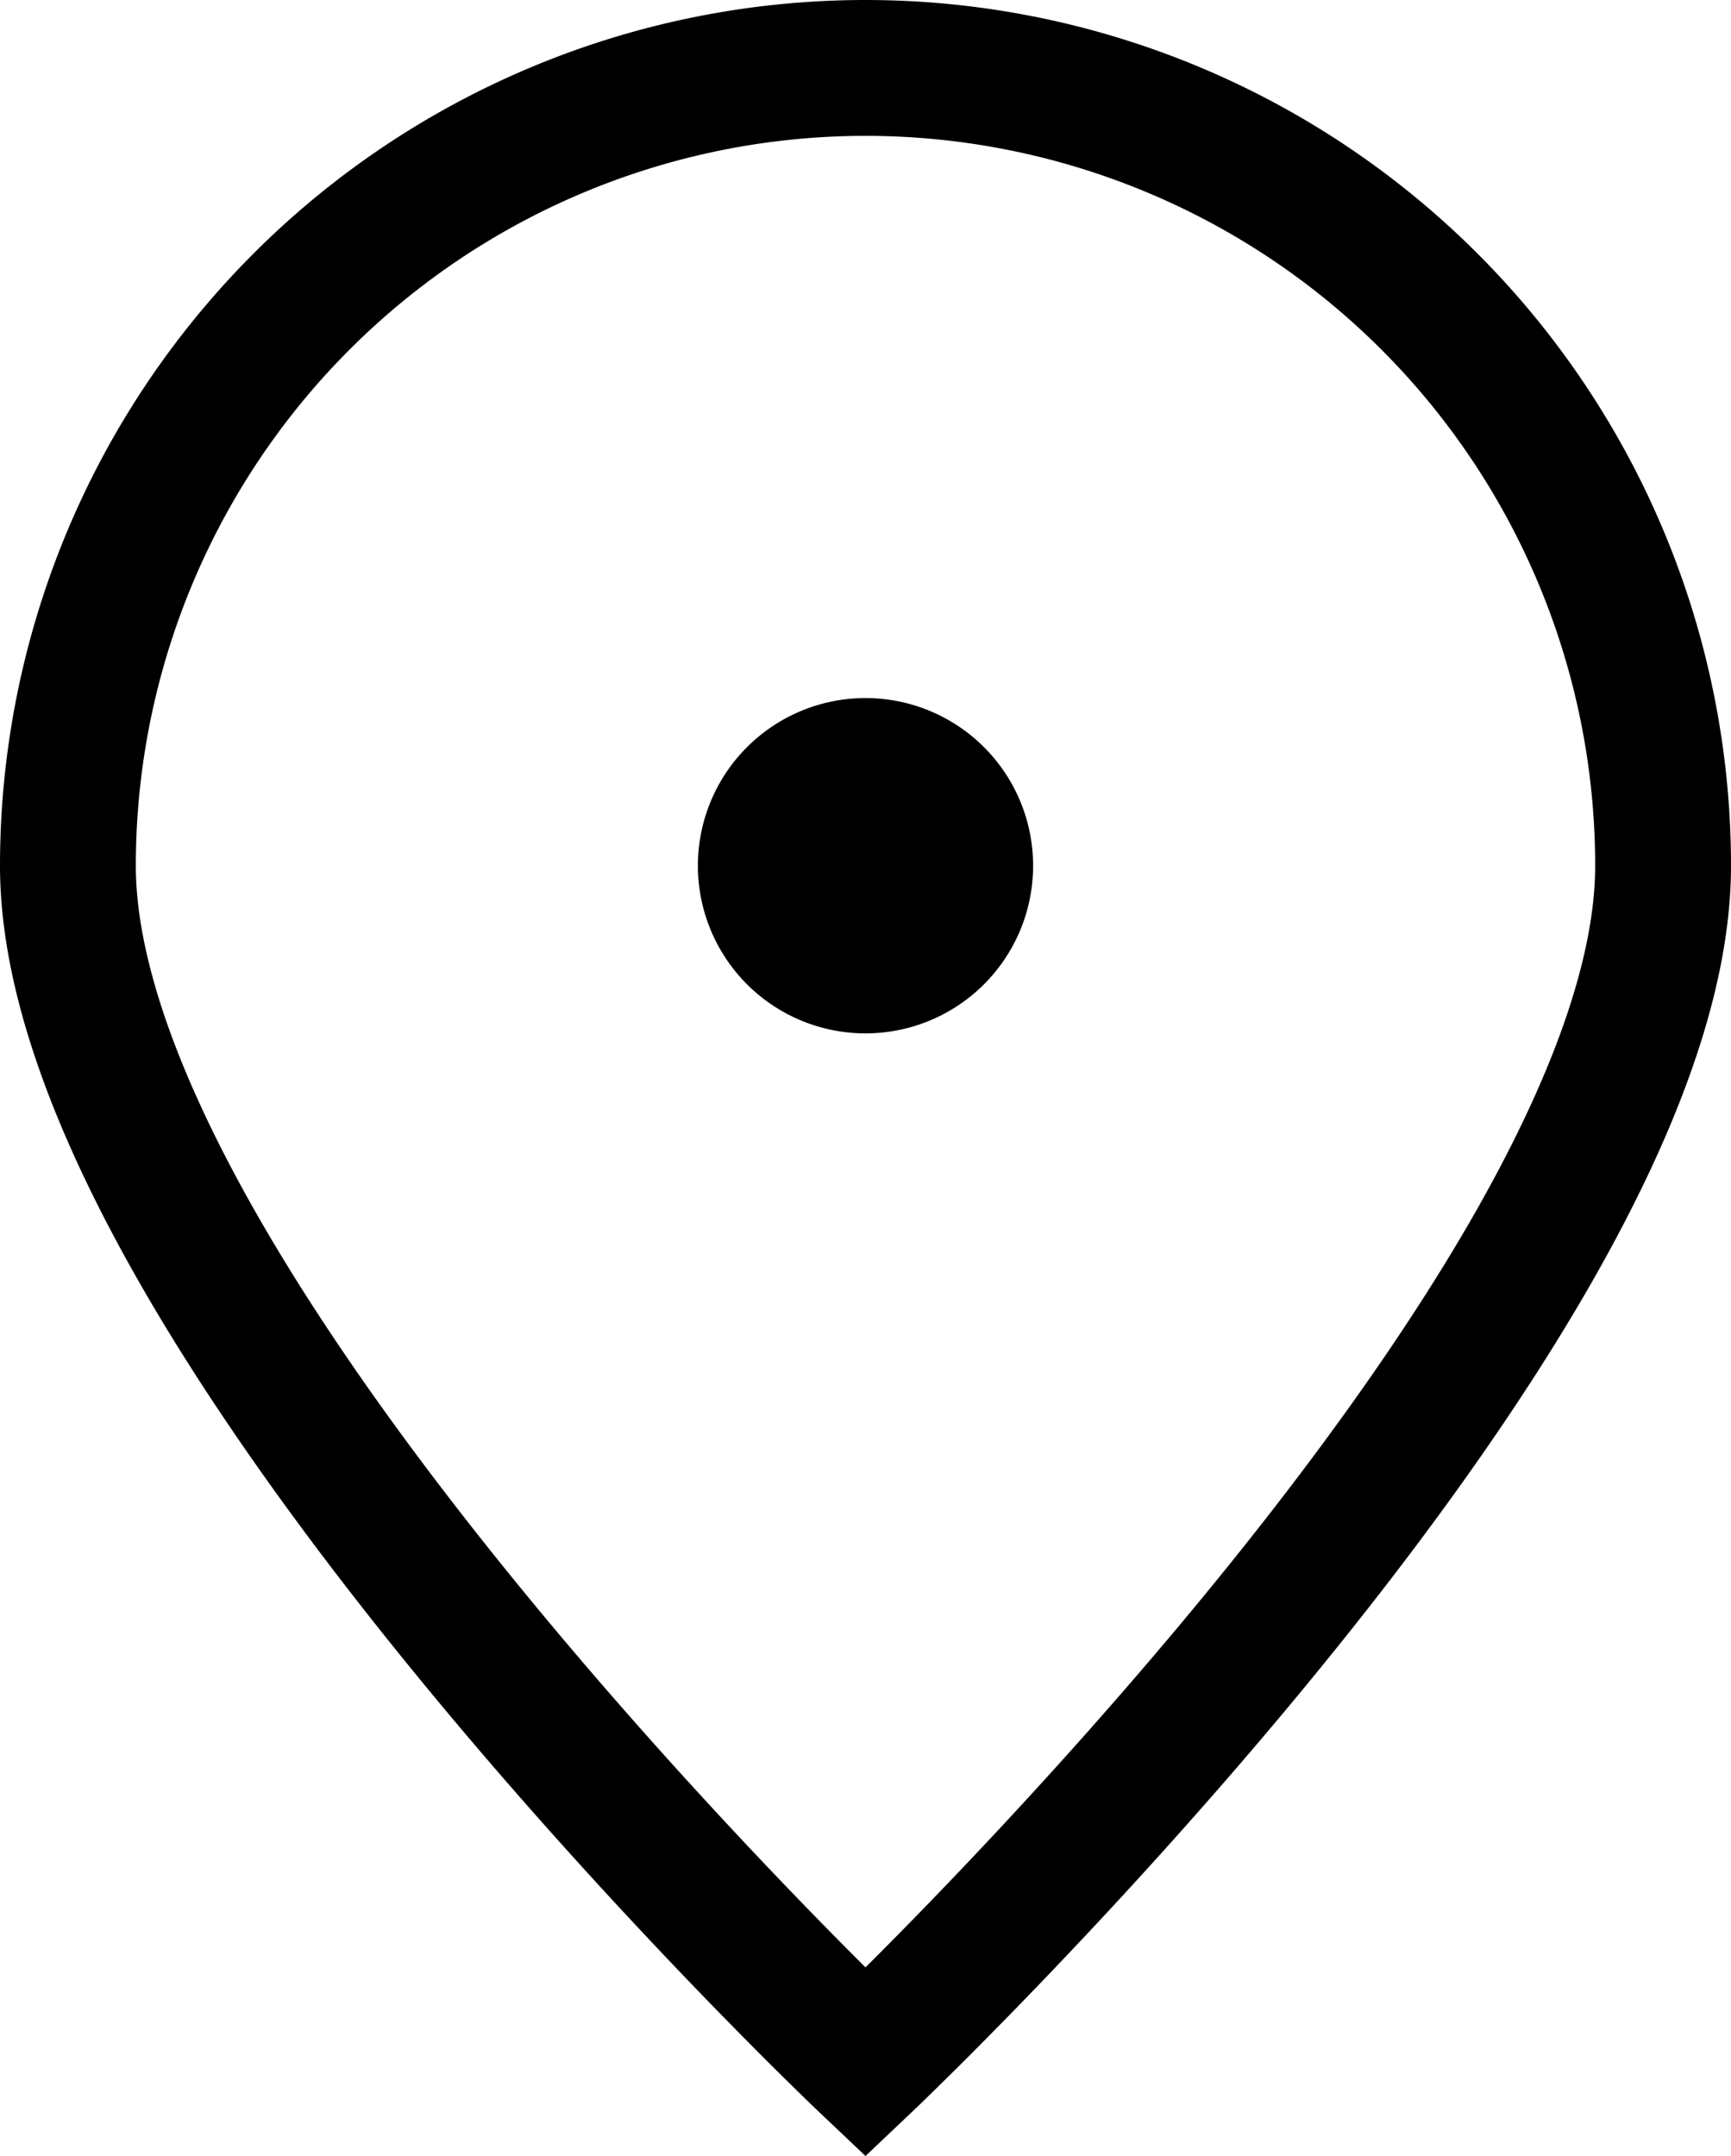
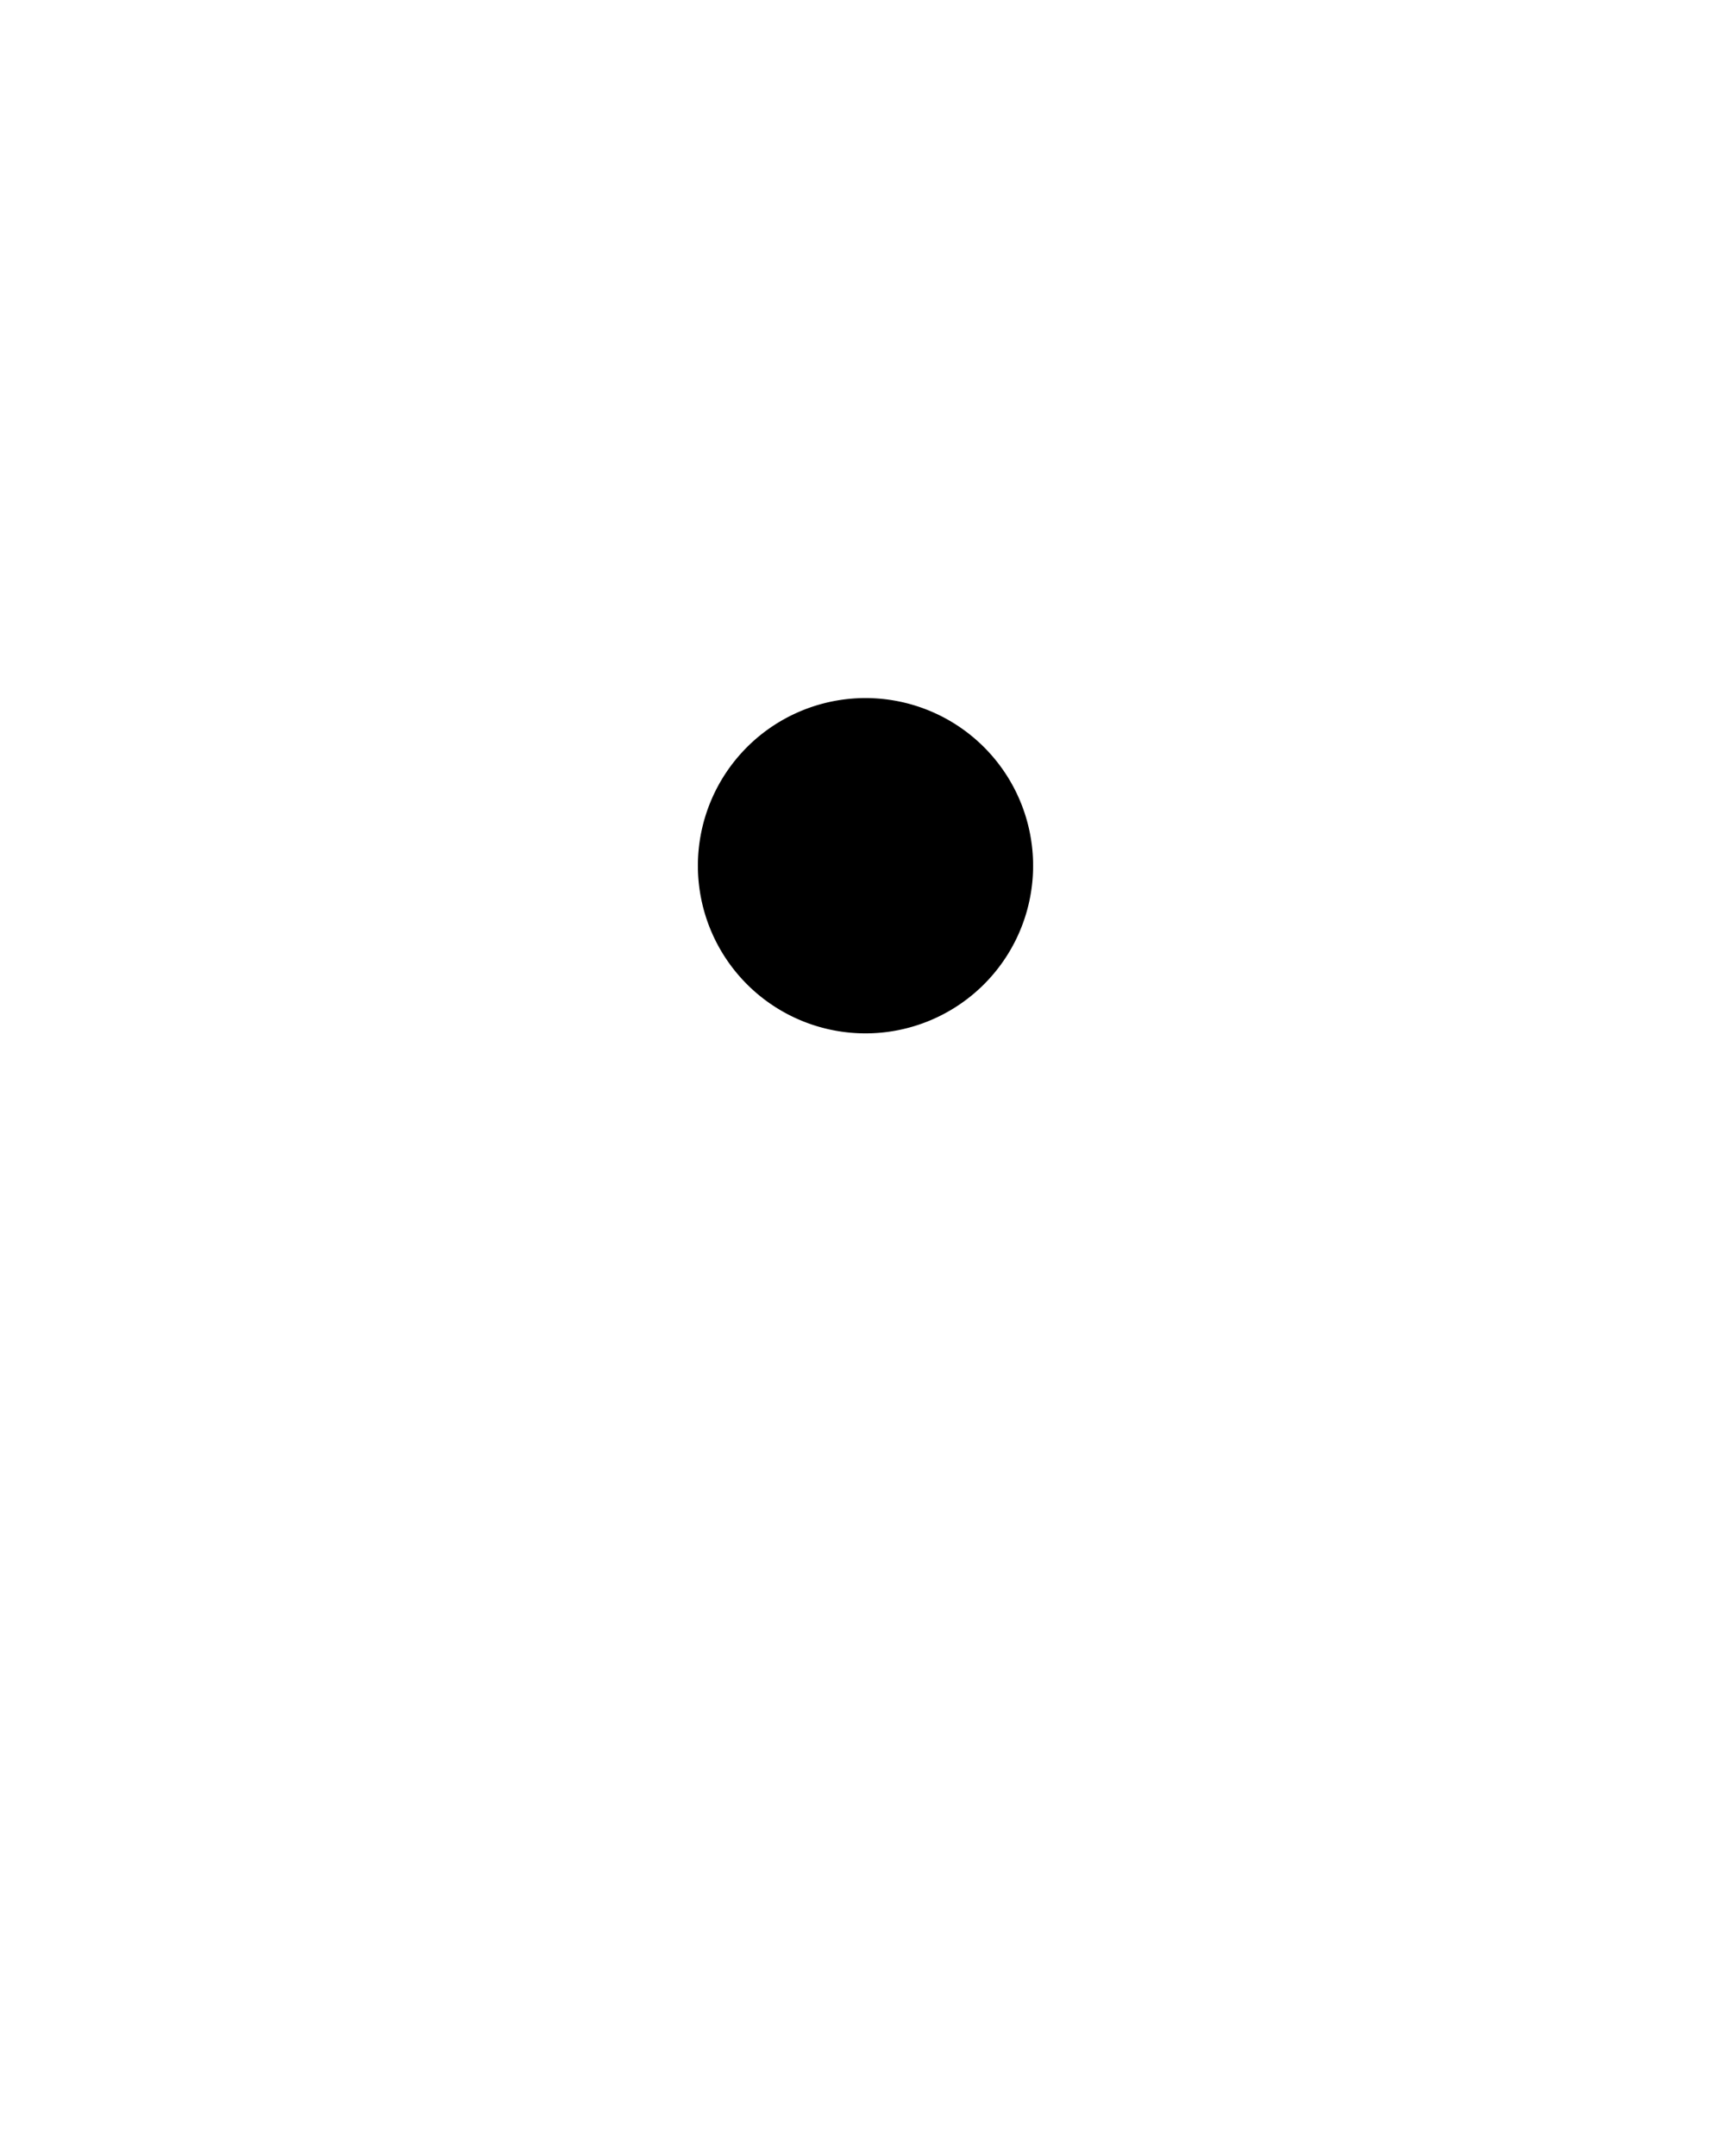
<svg xmlns="http://www.w3.org/2000/svg" width="12.744" height="15.869" viewBox="0 0 12.744 15.869">
  <g id="Group_3003" data-name="Group 3003" transform="translate(0.5 0.5)">
-     <path id="Path_10298" data-name="Path 10298" d="M15.744,7.872c0,3.243-5.872,8.808-5.872,8.808S4,11.115,4,7.872a5.872,5.872,0,1,1,11.744,0Z" transform="translate(-4 -2)" fill="none" stroke="#000" stroke-width="1" />
    <path id="Path_10299" data-name="Path 10299" d="M11.734,10.468A.734.734,0,1,0,11,9.734.734.734,0,0,0,11.734,10.468Z" transform="translate(-5.862 -3.862)" stroke="#000" stroke-linecap="round" stroke-linejoin="round" stroke-width="1" />
  </g>
</svg>